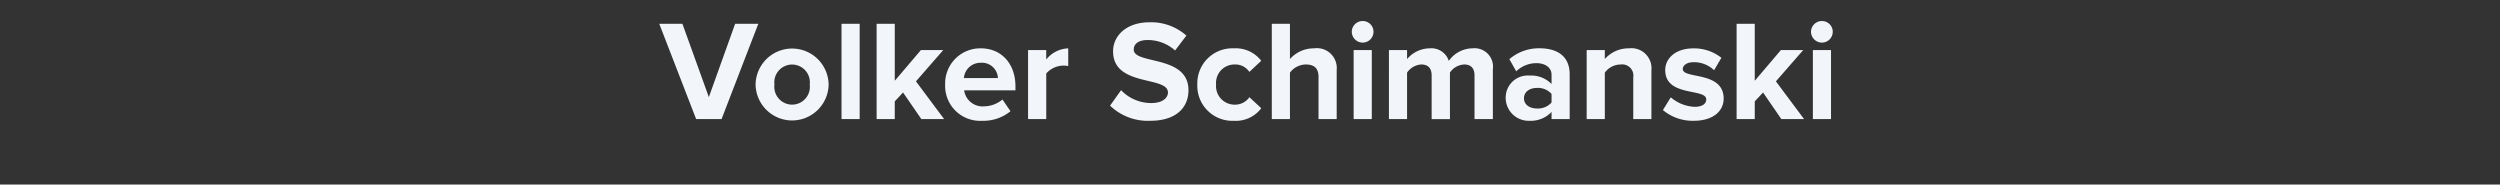
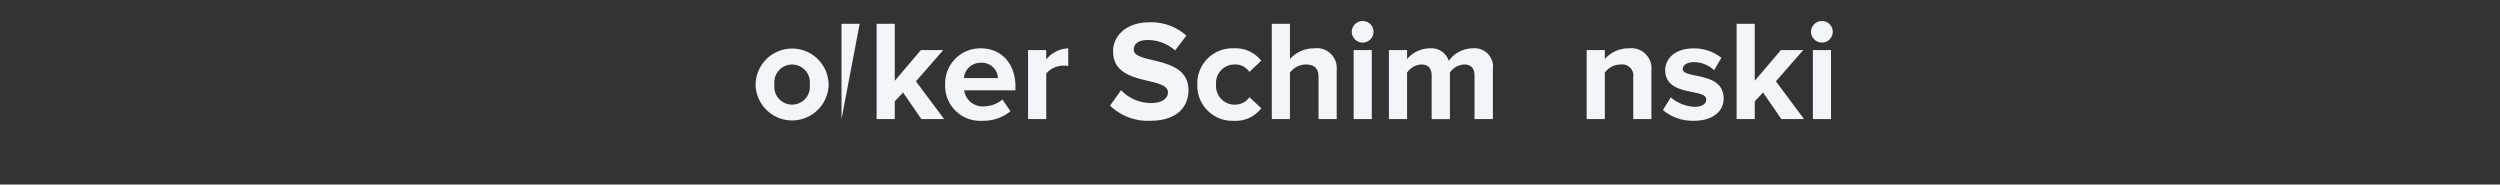
<svg xmlns="http://www.w3.org/2000/svg" id="Ebene_1" data-name="Ebene 1" viewBox="0 0 280 20.664">
  <rect x="0" y="0" width="280" height="20.664" fill="#333333" stroke="none" />
  <defs>
    <style>
      .cls-1 {
        fill: #f2f5fa;
      }
    </style>
  </defs>
  <title>v-s-1</title>
  <g>
-     <path class="cls-1" d="M77.967,10.672,73.837,0H76.43l2.961,8.211L82.336,0H84.93L80.816,10.672Z" transform="translate(0 2.664)" />
    <path class="cls-1" d="M84.626,6.8a4.09,4.09,0,0,1,8.179,0,4.09,4.09,0,0,1-8.179,0Zm6.066,0a1.992,1.992,0,1,0-3.954,0,1.994,1.994,0,1,0,3.954,0Z" transform="translate(0 2.664)" />
-     <path class="cls-1" d="M94.25,10.672V0h2.033V10.672Z" transform="translate(0 2.664)" />
+     <path class="cls-1" d="M94.25,10.672V0h2.033Z" transform="translate(0 2.664)" />
    <path class="cls-1" d="M103.191,10.672l-2.049-2.977-.929.992v1.985H98.181V0h2.033V6.382l2.929-3.441h2.5l-3.057,3.505,3.153,4.226Z" transform="translate(0 2.664)" />
    <path class="cls-1" d="M105.857,6.8a3.935,3.935,0,0,1,4-4.05c2.305,0,3.874,1.729,3.874,4.258v.448h-5.746a2.083,2.083,0,0,0,2.225,1.792,3.293,3.293,0,0,0,2.065-.768l.9,1.313a4.819,4.819,0,0,1-3.185,1.072A3.915,3.915,0,0,1,105.857,6.8Zm4-2.433a1.858,1.858,0,0,0-1.9,1.713h3.81A1.791,1.791,0,0,0,109.859,4.365Z" transform="translate(0 2.664)" />
    <path class="cls-1" d="M115.144,10.672V2.941h2.033V4a3.325,3.325,0,0,1,2.465-1.249V4.733a2.723,2.723,0,0,0-.561-.048,2.591,2.591,0,0,0-1.9.88v5.106Z" transform="translate(0 2.664)" />
    <path class="cls-1" d="M124.327,9.167l1.233-1.729a4.68,4.68,0,0,0,3.393,1.44c1.249,0,1.857-.576,1.857-1.184,0-1.889-6.146-.592-6.146-4.61,0-1.777,1.537-3.25,4.049-3.25a5.939,5.939,0,0,1,4.162,1.489L131.61,2.989A4.586,4.586,0,0,0,128.5,1.82c-.976,0-1.521.432-1.521,1.072,0,1.7,6.13.561,6.13,4.546,0,1.953-1.393,3.425-4.273,3.425A6.087,6.087,0,0,1,124.327,9.167Z" transform="translate(0 2.664)" />
    <path class="cls-1" d="M134.1,6.8a3.922,3.922,0,0,1,4.1-4.05,3.6,3.6,0,0,1,3.058,1.393L139.929,5.39a1.875,1.875,0,0,0-1.633-.832A2.066,2.066,0,0,0,136.2,6.8a2.079,2.079,0,0,0,2.1,2.257,1.951,1.951,0,0,0,1.633-.833l1.329,1.233a3.564,3.564,0,0,1-3.058,1.408A3.925,3.925,0,0,1,134.1,6.8Z" transform="translate(0 2.664)" />
    <path class="cls-1" d="M147.675,10.672V5.966c0-1.072-.56-1.408-1.44-1.408a2.252,2.252,0,0,0-1.761.912v5.2h-2.032V0h2.032V3.949a3.578,3.578,0,0,1,2.722-1.2,2.226,2.226,0,0,1,2.513,2.433v5.49Z" transform="translate(0 2.664)" />
    <path class="cls-1" d="M151.4.892a1.212,1.212,0,0,1,1.216-1.2,1.2,1.2,0,0,1,1.217,1.2,1.216,1.216,0,0,1-1.217,1.216A1.226,1.226,0,0,1,151.4.892Zm.208,9.78V2.941h2.032v7.731Z" transform="translate(0 2.664)" />
    <path class="cls-1" d="M165.146,10.672V5.79c0-.72-.32-1.232-1.153-1.232a2.053,2.053,0,0,0-1.6.9v5.218h-2.049V5.79c0-.72-.319-1.232-1.152-1.232a2.076,2.076,0,0,0-1.6.912v5.2h-2.032V2.941h2.032V3.949a3.382,3.382,0,0,1,2.529-1.2,2.045,2.045,0,0,1,2.145,1.409,3.282,3.282,0,0,1,2.657-1.409A2.064,2.064,0,0,1,167.2,5.085v5.586Z" transform="translate(0 2.664)" />
-     <path class="cls-1" d="M173.774,10.672v-.8a3.2,3.2,0,0,1-2.449.992A2.575,2.575,0,0,1,168.637,8.3a2.473,2.473,0,0,1,2.688-2.5,3.181,3.181,0,0,1,2.449.945V5.71c0-.784-.673-1.3-1.7-1.3a3.252,3.252,0,0,0-2.257.912l-.768-1.36a5.069,5.069,0,0,1,3.377-1.217c1.761,0,3.377.7,3.377,2.929v4.994Zm0-1.857v-.96a2.034,2.034,0,0,0-1.633-.672c-.8,0-1.456.416-1.456,1.168,0,.72.656,1.136,1.456,1.136A2.033,2.033,0,0,0,173.774,8.815Z" transform="translate(0 2.664)" />
    <path class="cls-1" d="M182.925,10.672V6a1.255,1.255,0,0,0-1.425-1.44,2.2,2.2,0,0,0-1.761.912v5.2h-2.032V2.941h2.032V3.949a3.54,3.54,0,0,1,2.705-1.2,2.249,2.249,0,0,1,2.514,2.465v5.458Z" transform="translate(0 2.664)" />
    <path class="cls-1" d="M186.246,9.664l.881-1.425A4.421,4.421,0,0,0,189.8,9.3c.88,0,1.3-.352,1.3-.833,0-1.28-4.595-.24-4.595-3.281,0-1.3,1.137-2.433,3.17-2.433a4.938,4.938,0,0,1,3.121,1.057L191.977,5.2a3.262,3.262,0,0,0-2.289-.9c-.736,0-1.217.336-1.217.769,0,1.152,4.578.192,4.578,3.313,0,1.409-1.2,2.481-3.345,2.481A5.2,5.2,0,0,1,186.246,9.664Z" transform="translate(0 2.664)" />
    <path class="cls-1" d="M199.51,10.672l-2.049-2.977-.929.992v1.985H194.5V0h2.032V6.382l2.93-3.441h2.5L198.9,6.446l3.153,4.226Z" transform="translate(0 2.664)" />
    <path class="cls-1" d="M202.834.892a1.212,1.212,0,0,1,1.216-1.2,1.2,1.2,0,0,1,1.217,1.2,1.216,1.216,0,0,1-1.217,1.216A1.226,1.226,0,0,1,202.834.892Zm.208,9.78V2.941h2.032v7.731Z" transform="translate(0 2.664)" />
  </g>
</svg>